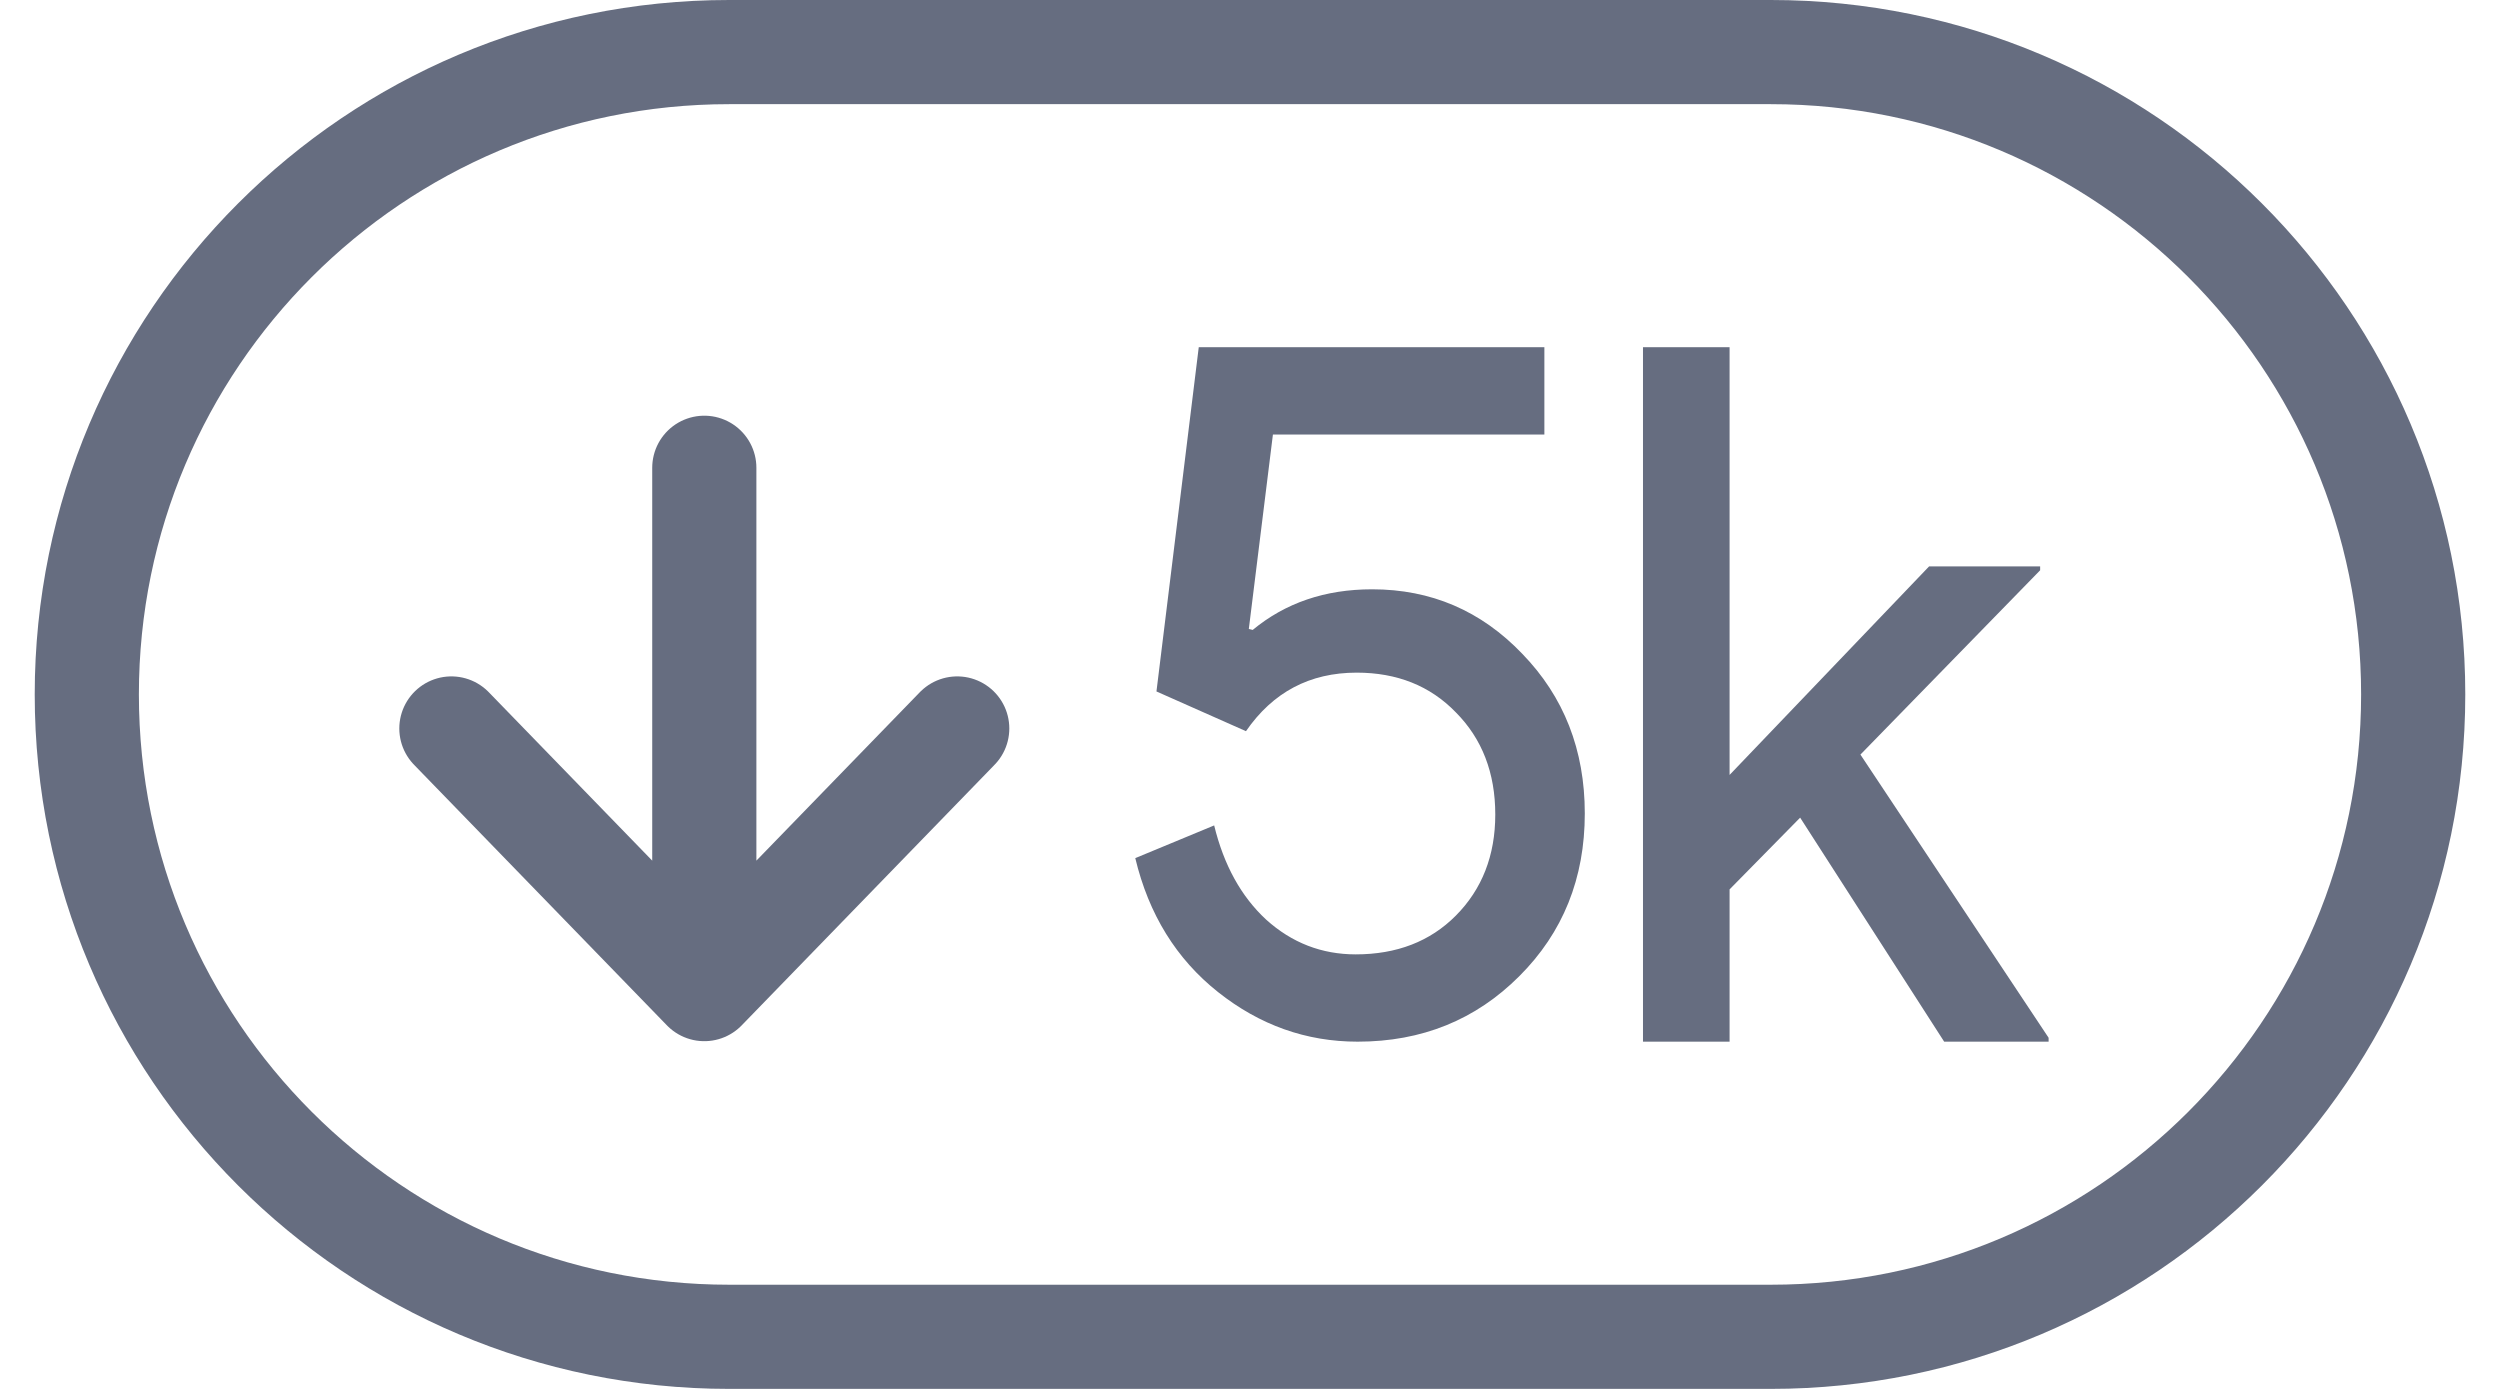
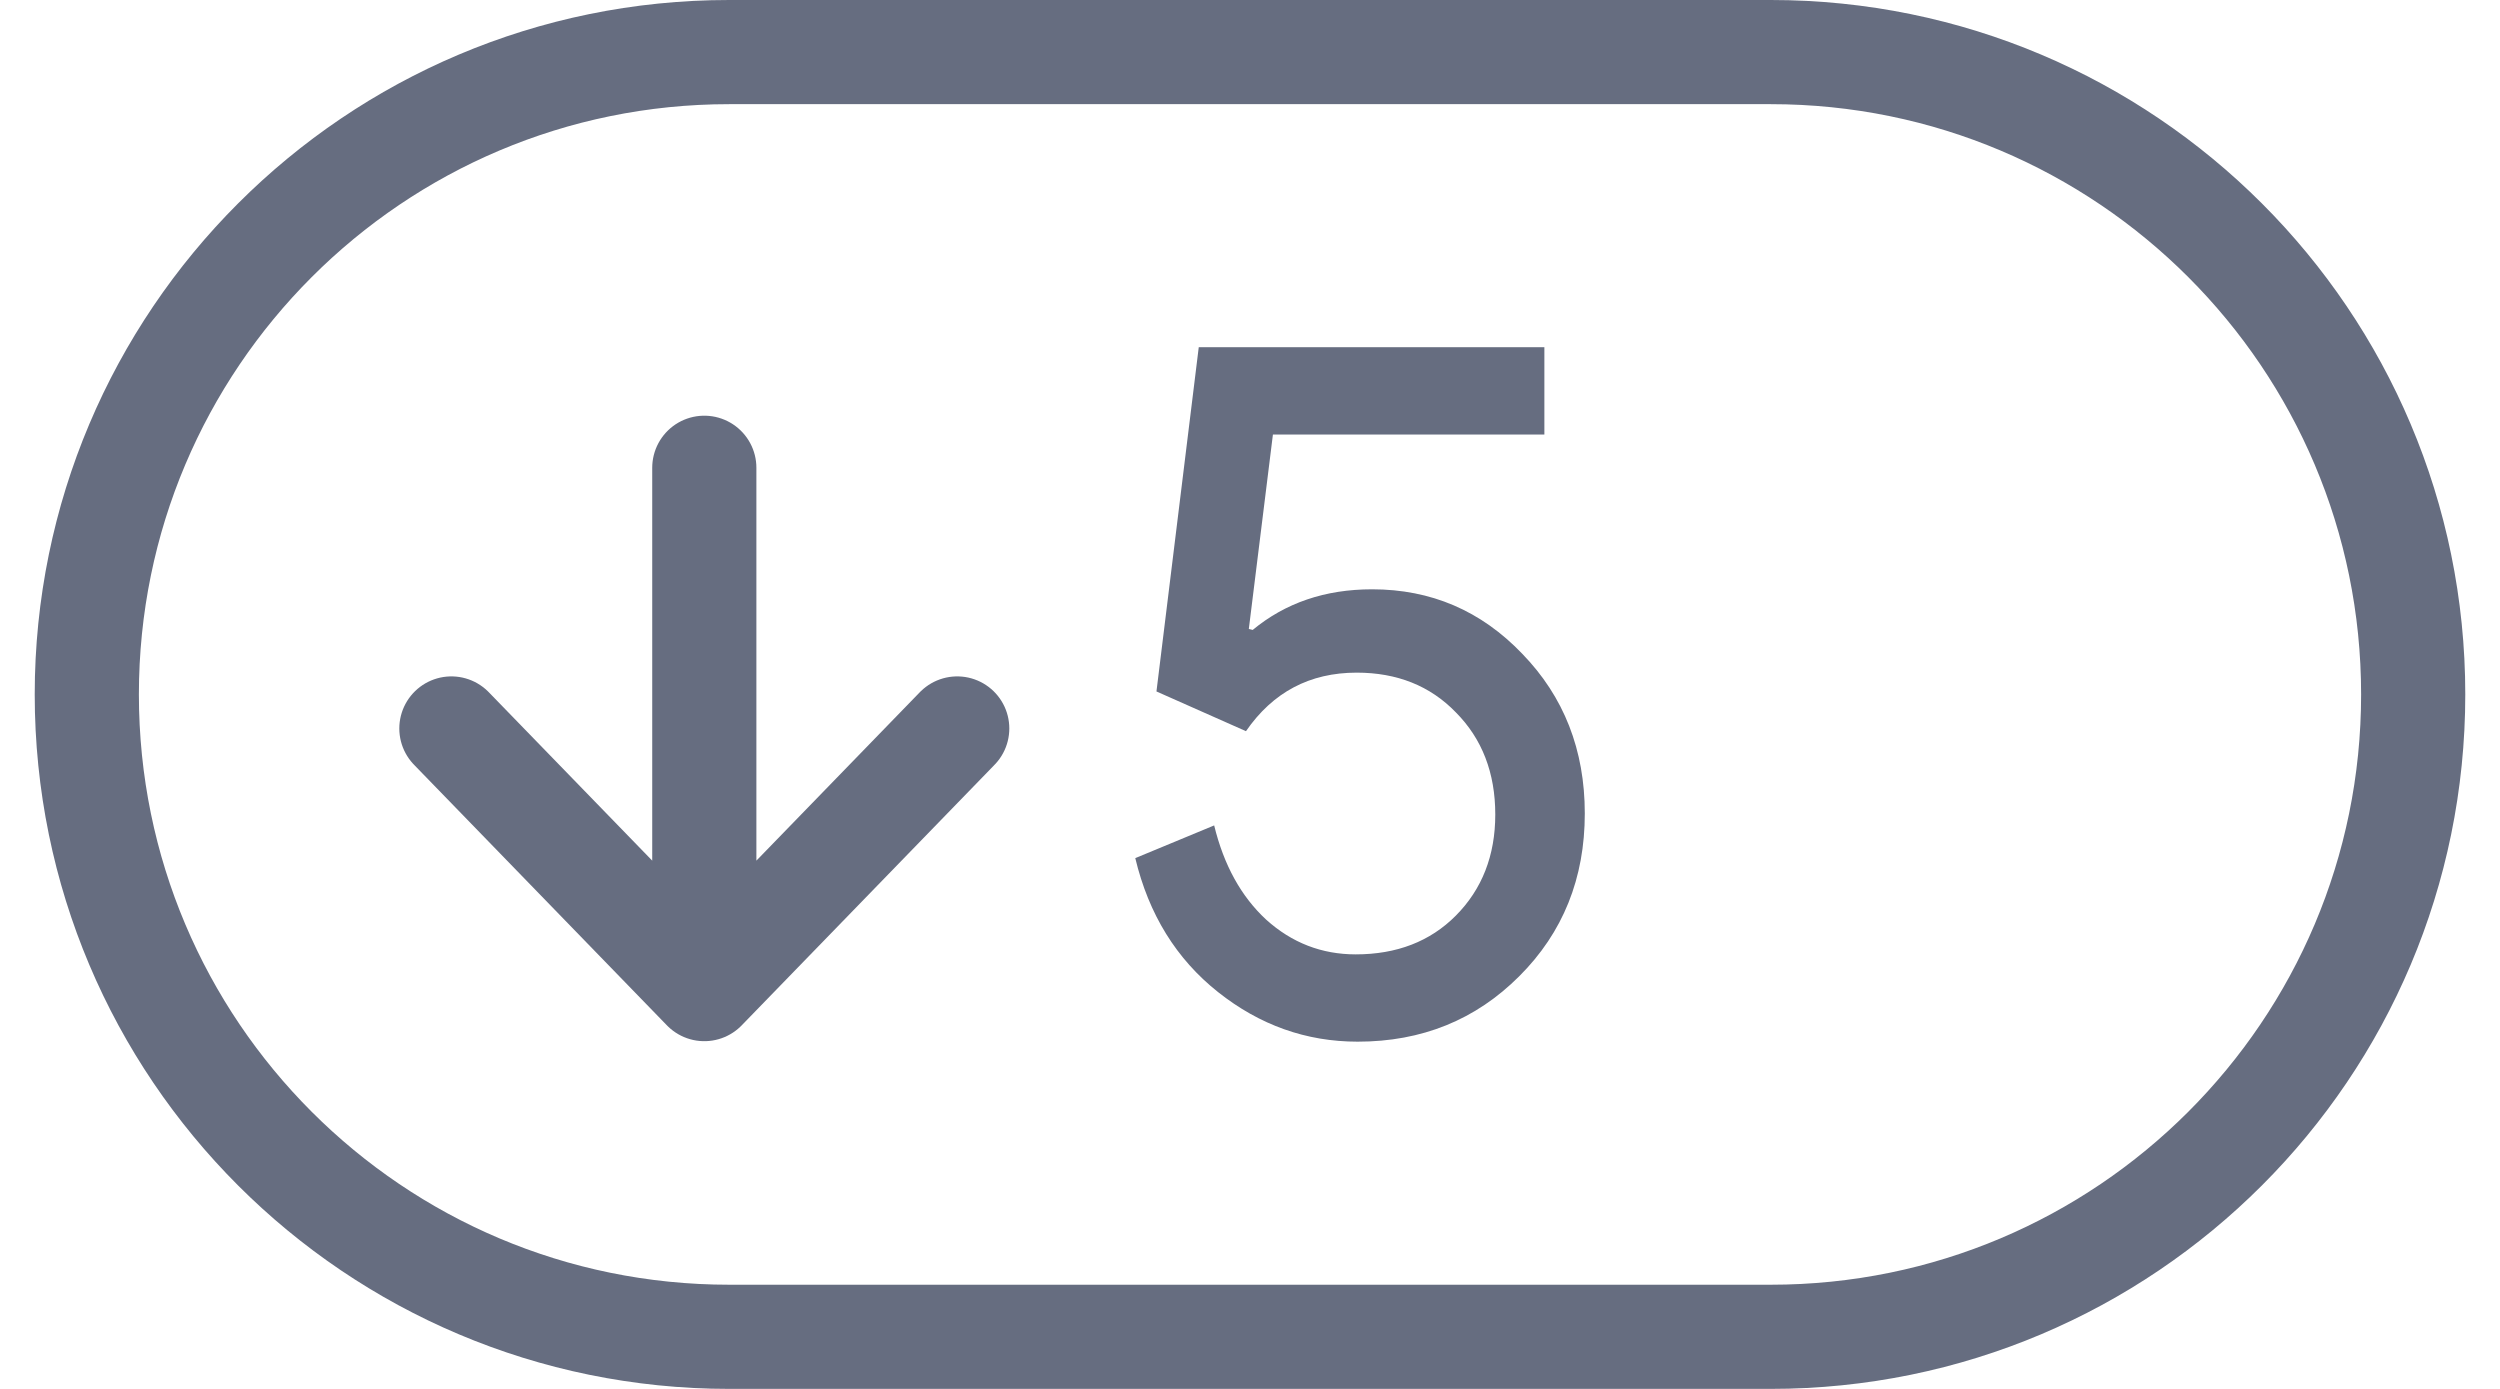
<svg xmlns="http://www.w3.org/2000/svg" width="36" height="20" viewBox="0 0 36 20" fill="none">
  <path d="M1.25 10C1.25 4.891 5.391 0.75 10.5 0.75H25.5C30.608 0.75 34.75 4.891 34.75 10C34.75 15.109 30.608 19.25 25.5 19.25H10.5C5.391 19.25 1.25 15.109 1.25 10Z" stroke="#666D80" stroke-width="1.5" />
  <path d="M10.142 6.736V14.243M10.142 14.243L13.784 10.49M10.142 14.243L6.5 10.49" stroke="#666D80" stroke-width="1.5" stroke-linecap="round" stroke-linejoin="round" />
  <path d="M22.821 11.714C22.821 12.648 22.507 13.429 21.878 14.057C21.25 14.686 20.474 15 19.55 15C18.81 15 18.14 14.762 17.54 14.286C16.939 13.809 16.542 13.167 16.348 12.357L17.484 11.886C17.623 12.457 17.872 12.909 18.233 13.243C18.602 13.576 19.032 13.743 19.522 13.743C20.113 13.743 20.594 13.557 20.963 13.186C21.342 12.805 21.532 12.319 21.532 11.729C21.532 11.129 21.342 10.638 20.963 10.257C20.594 9.876 20.118 9.686 19.536 9.686C18.861 9.686 18.33 9.967 17.942 10.529L16.653 9.957L17.262 5H22.239V6.257H18.33L17.983 9.057L18.039 9.071C18.51 8.681 19.083 8.486 19.758 8.486C20.608 8.486 21.328 8.795 21.92 9.414C22.521 10.033 22.821 10.8 22.821 11.714Z" fill="#666D80" />
-   <path d="M29.5 15H27.996L25.922 11.774L24.906 12.807V15H23.659V5H24.906V11.159L27.779 8.156H29.378V8.212L26.79 10.866L29.5 14.944V15Z" fill="#666D80" />
</svg>